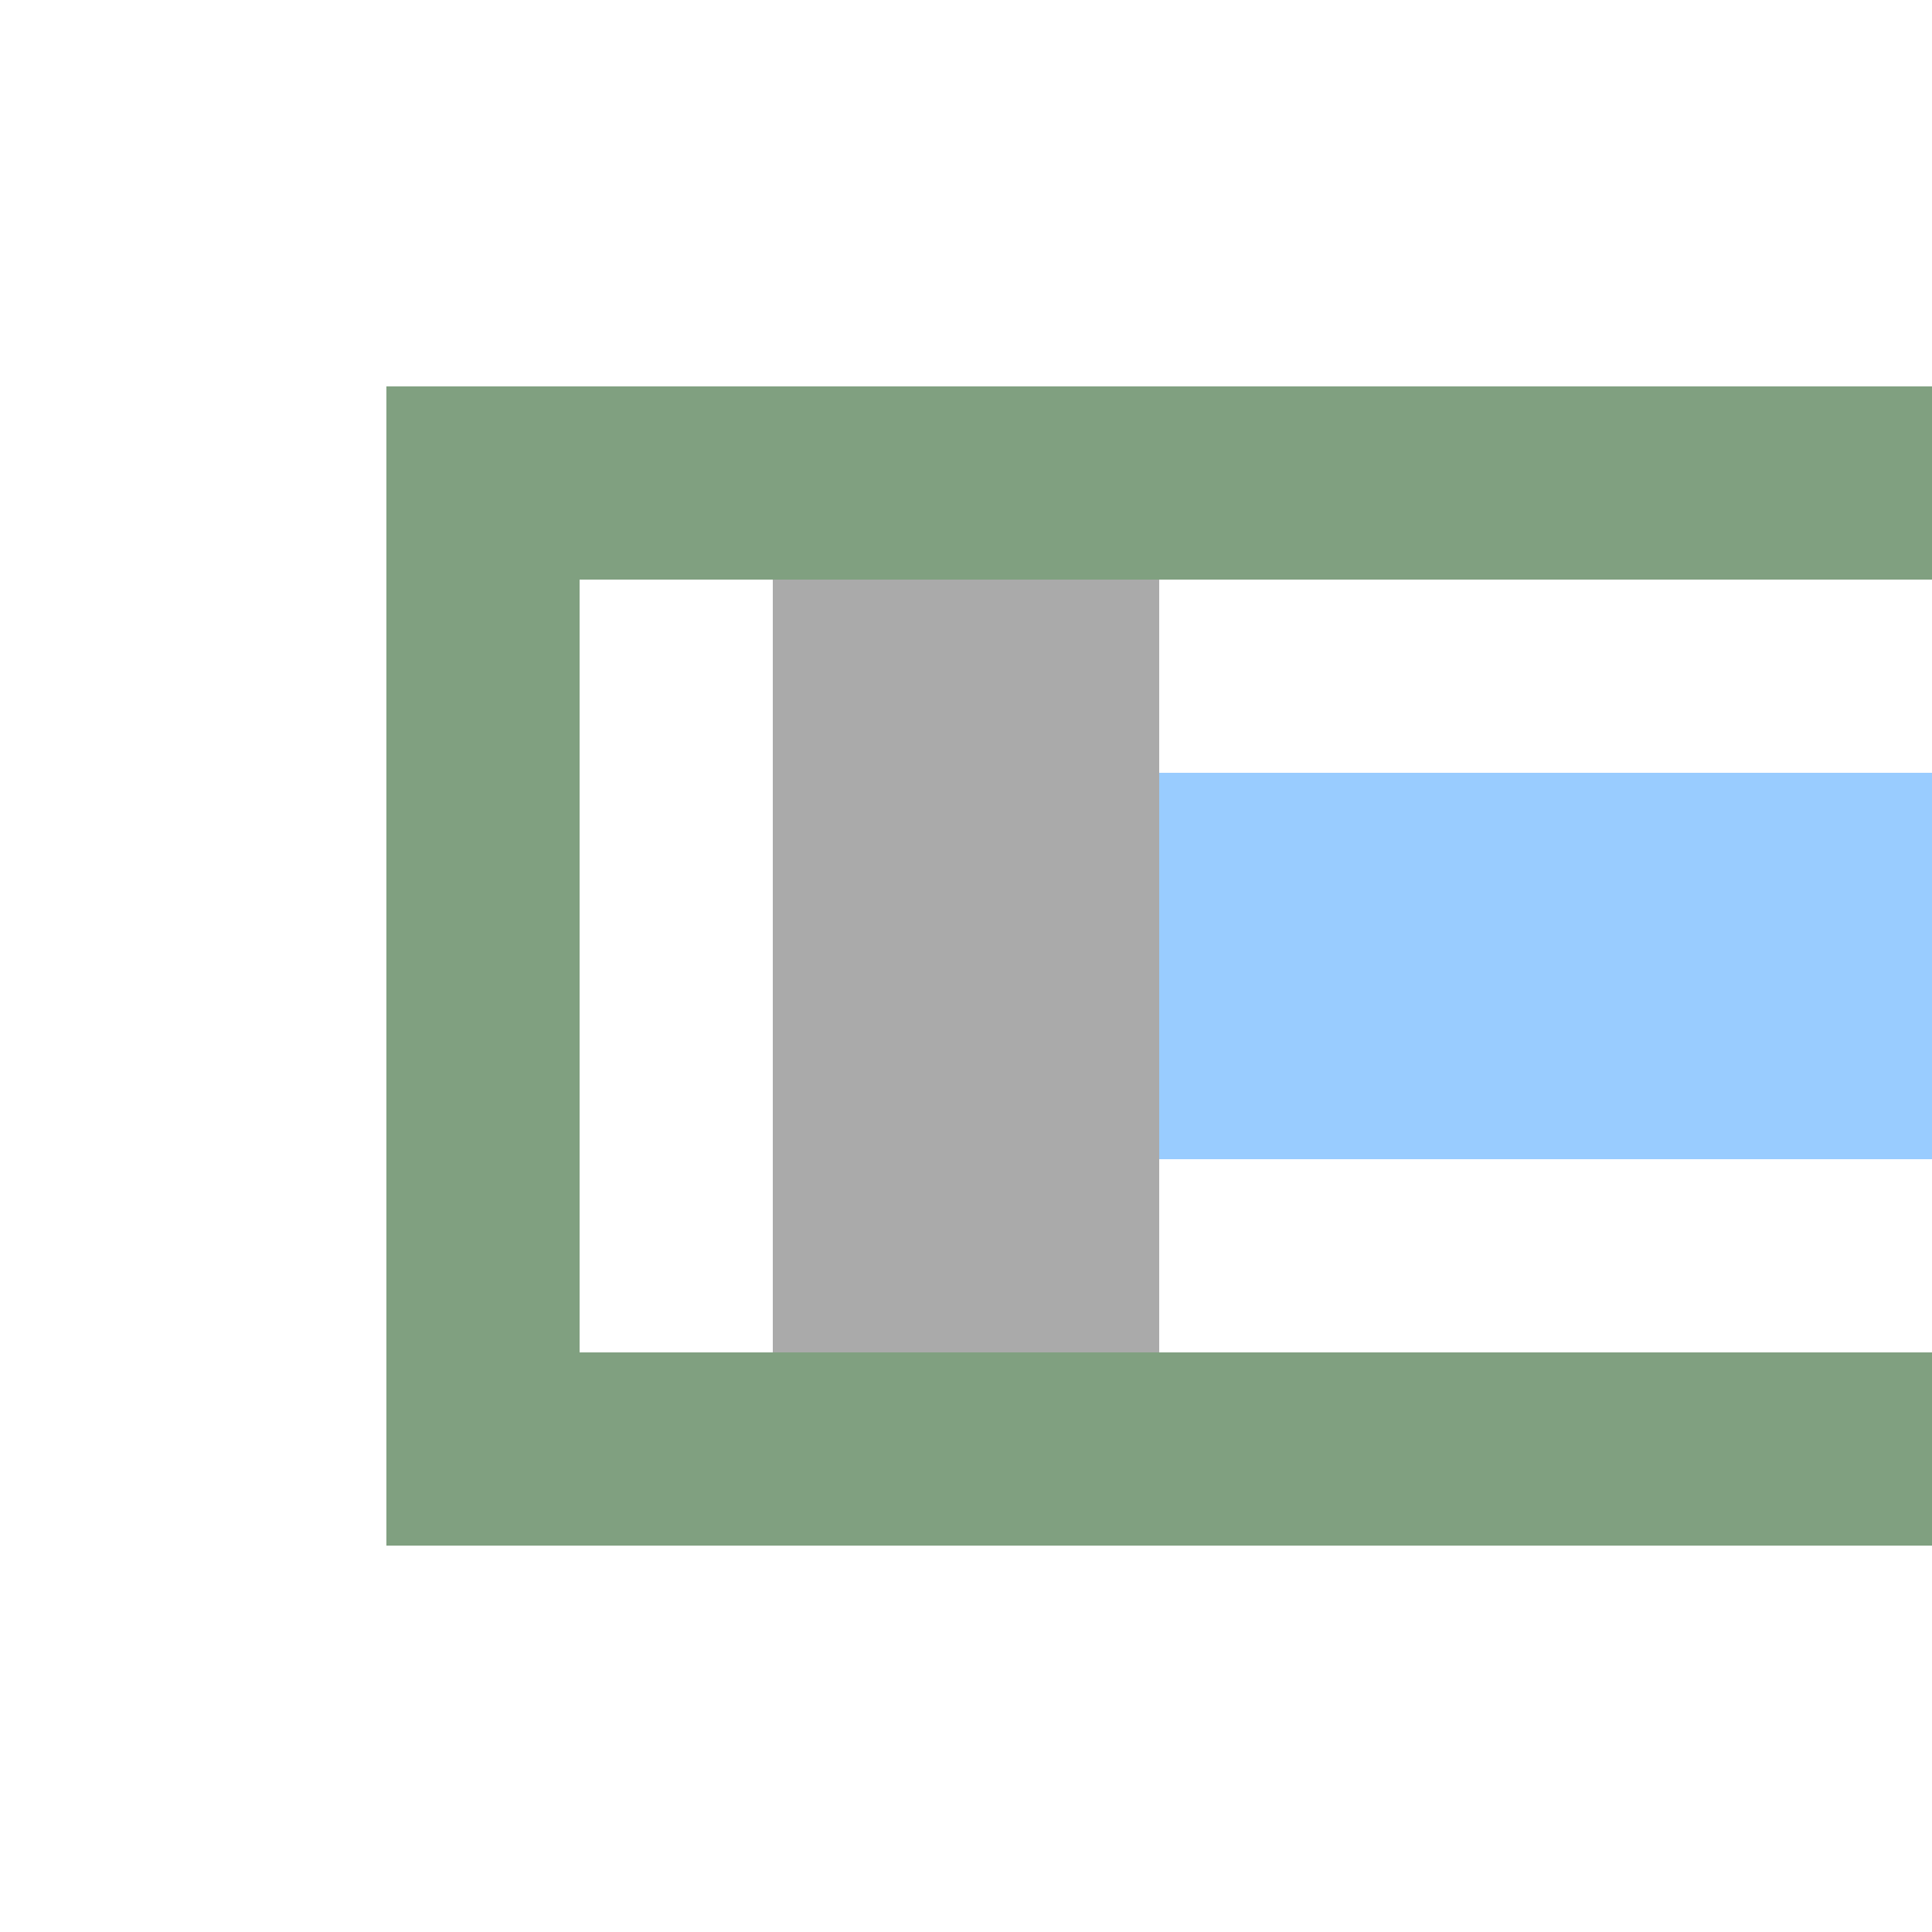
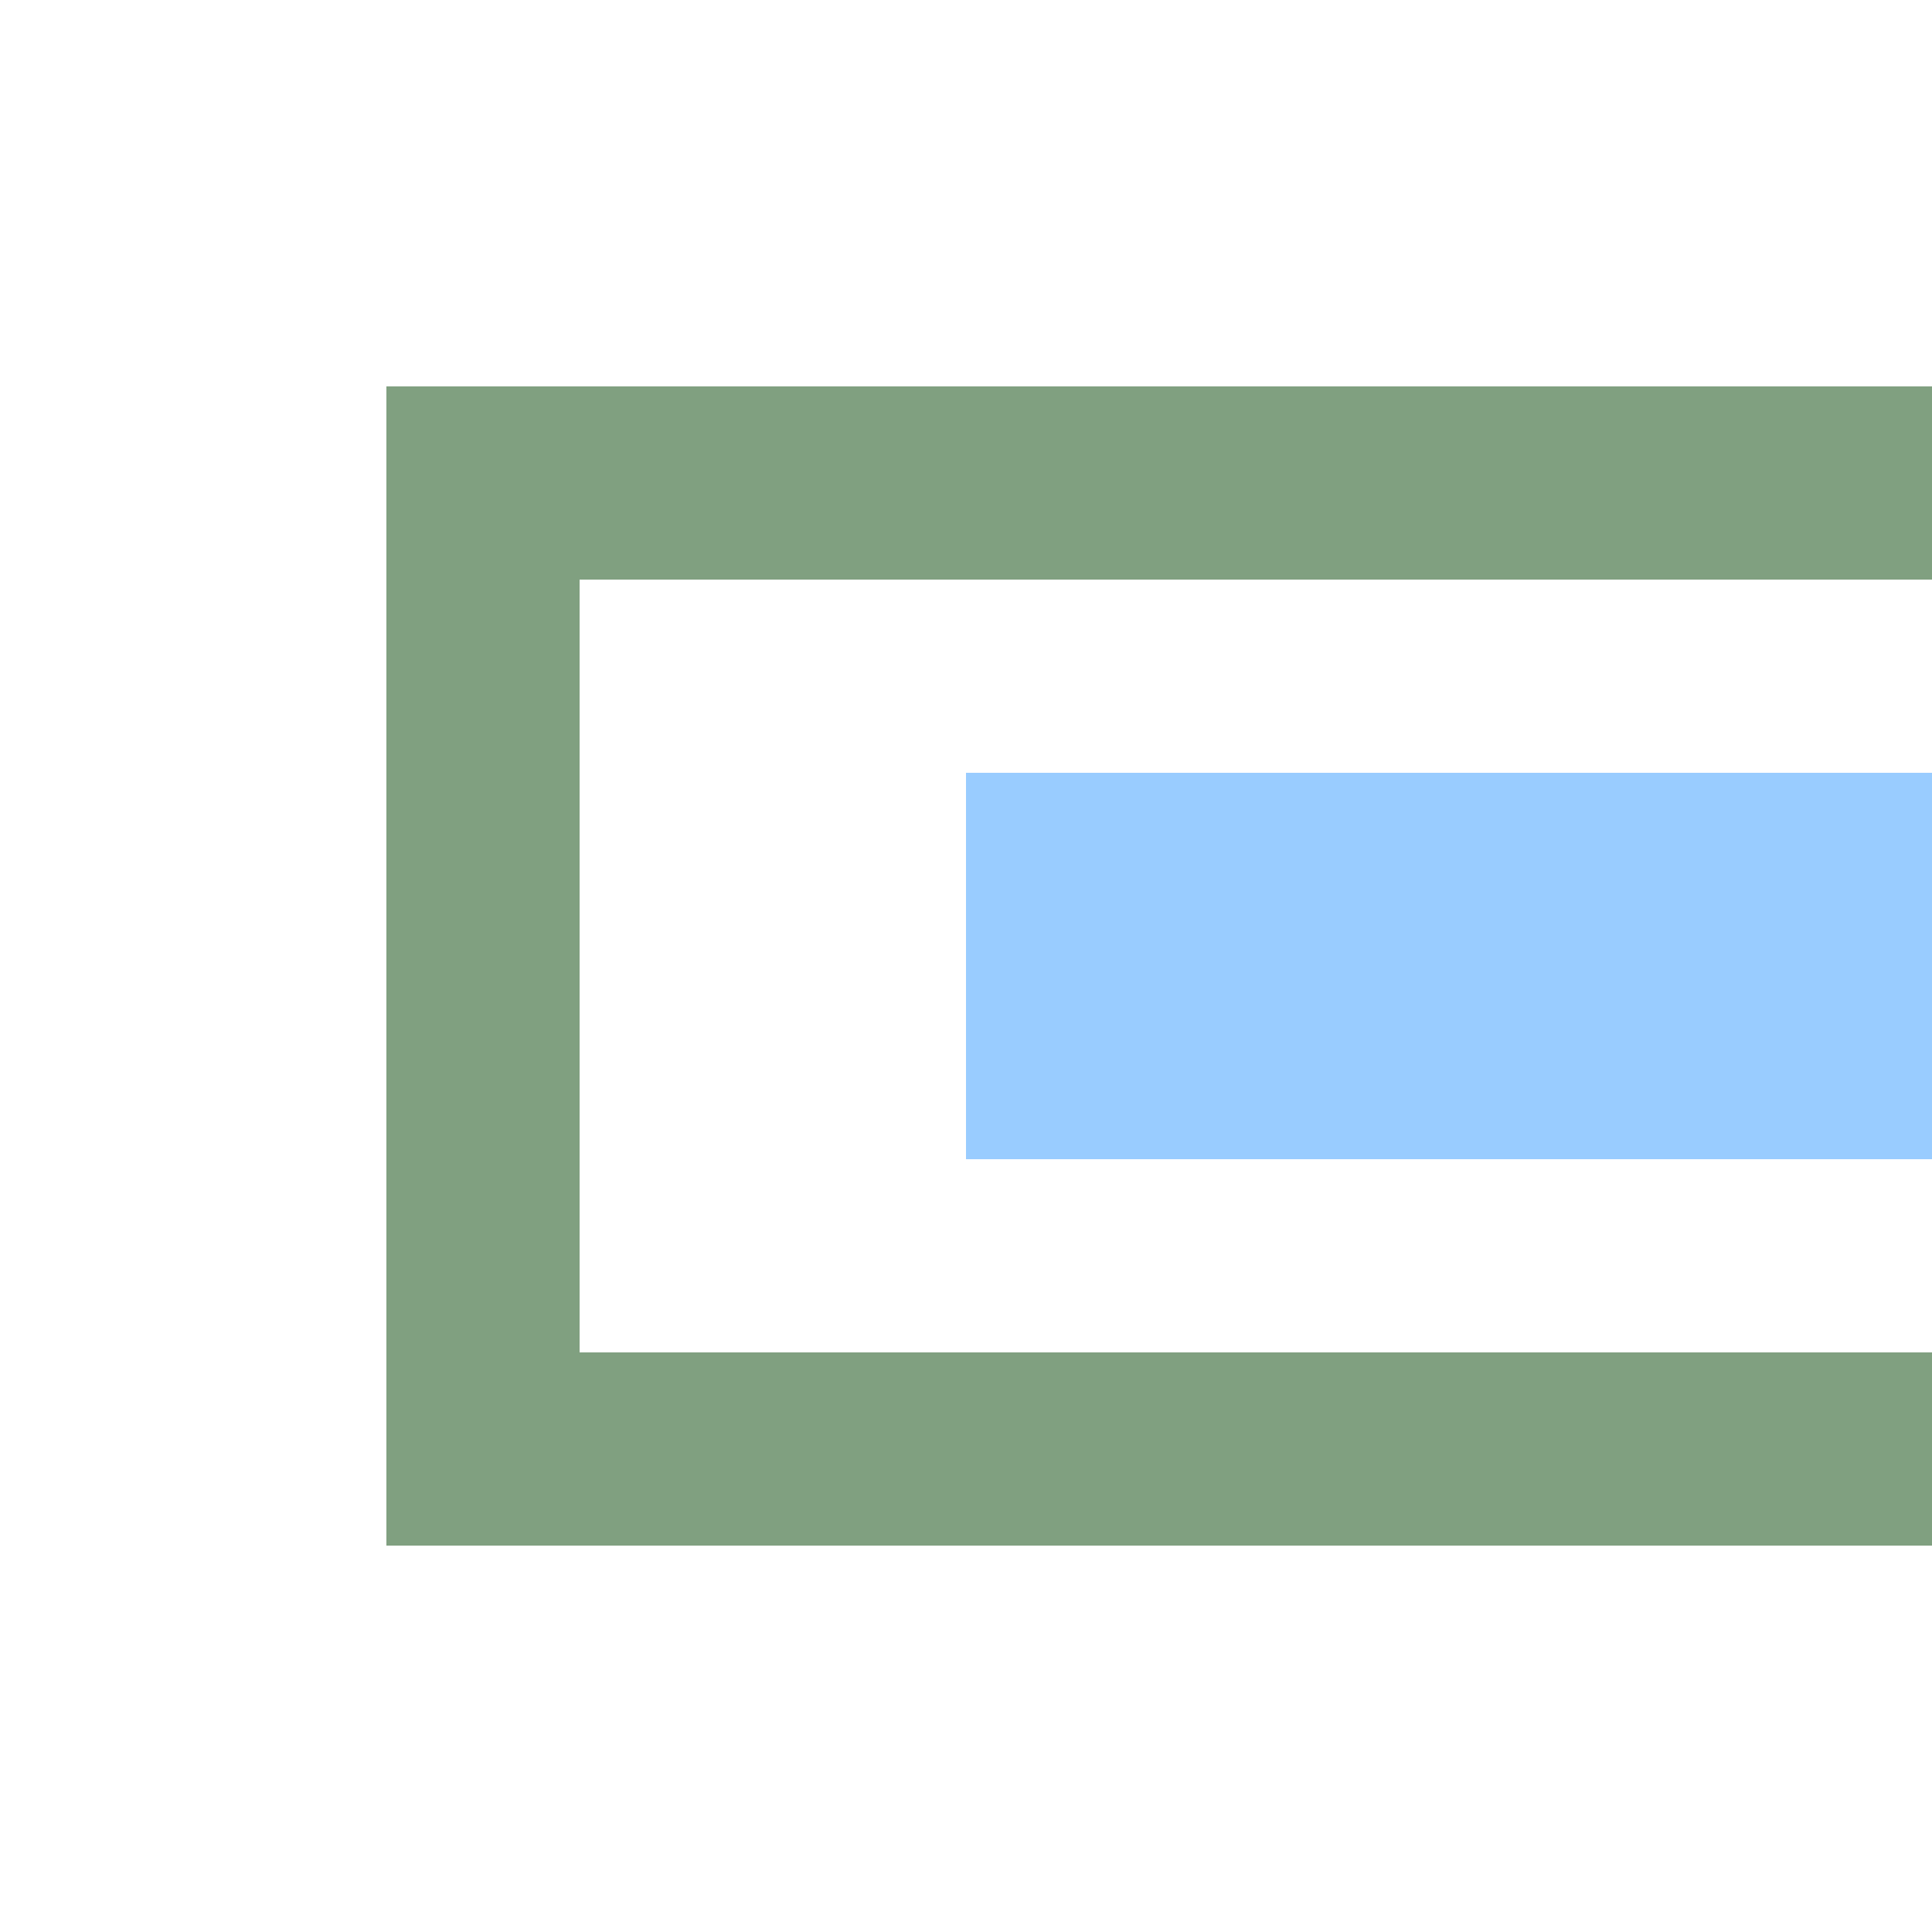
<svg xmlns="http://www.w3.org/2000/svg" width="500" height="500">
  <title>exhENDEaq azure</title>
  <path stroke="#80A080" d="M 500,125 H 125 V 375 H 500" stroke-width="50" fill="none" />
  <g stroke-width="100">
    <path stroke="#99CCFF" d="M 250,250 H 500" />
-     <path stroke="#AAA" d="M 250,150 V 350" />
  </g>
</svg>